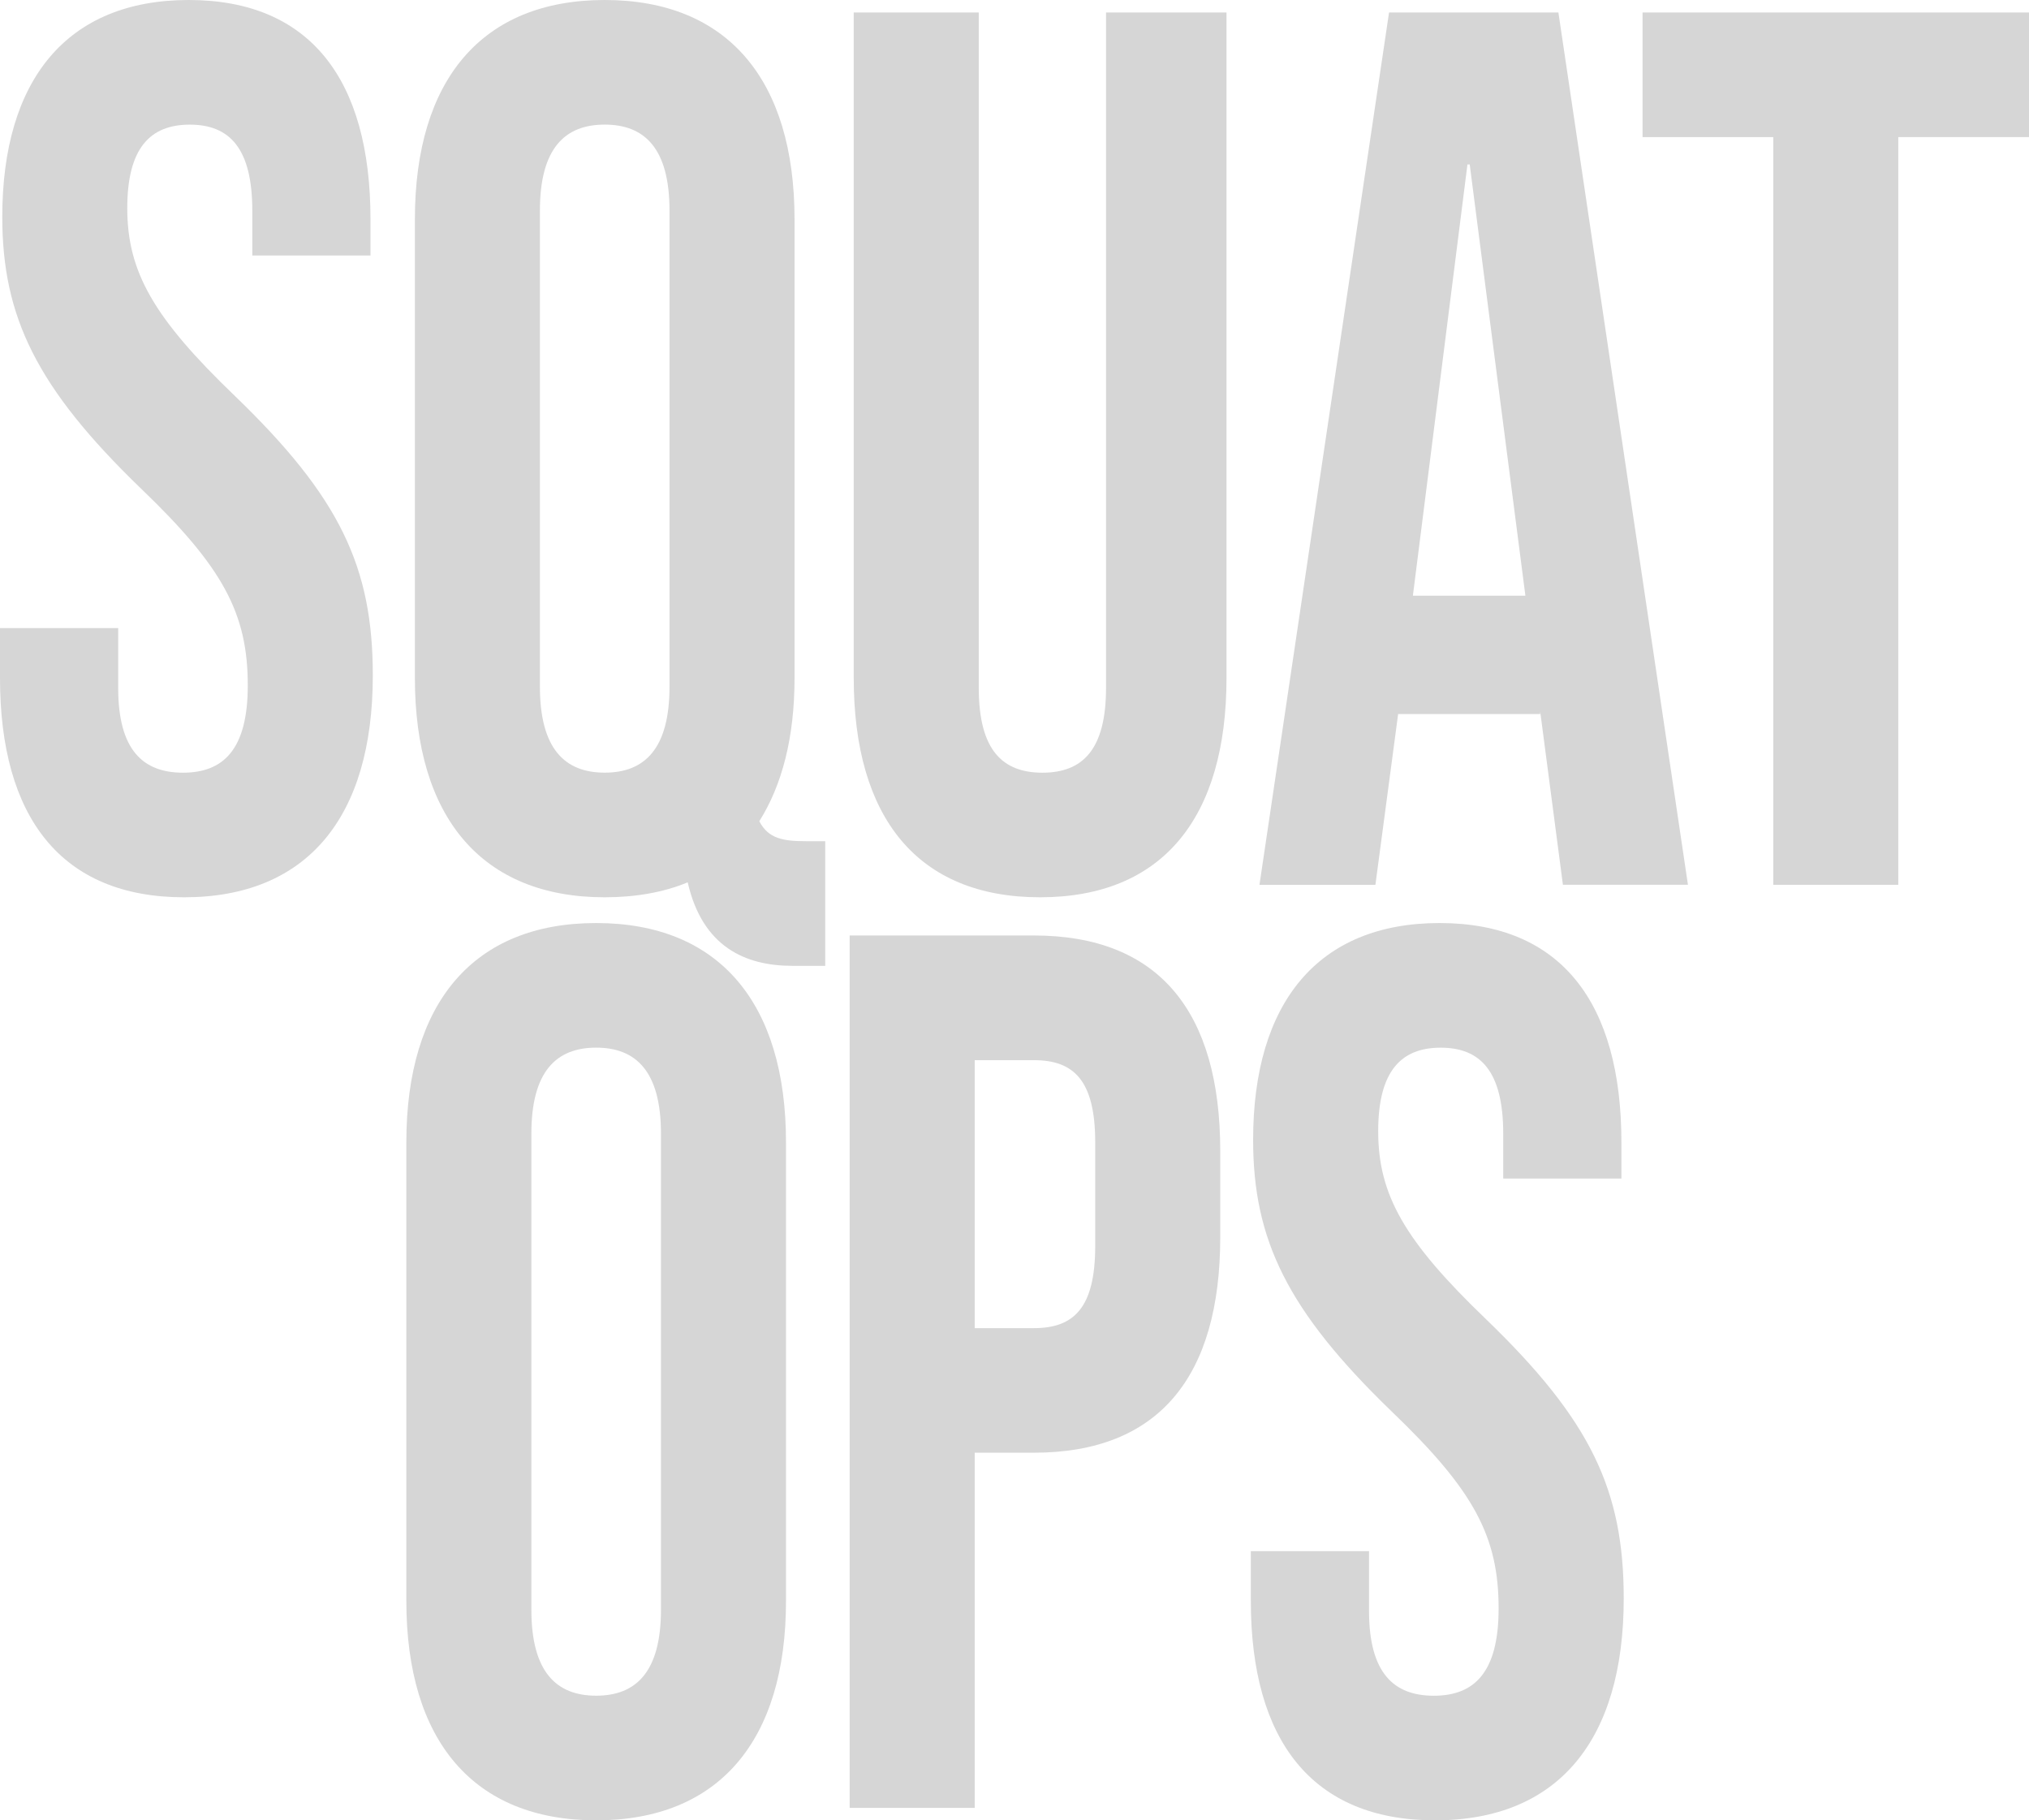
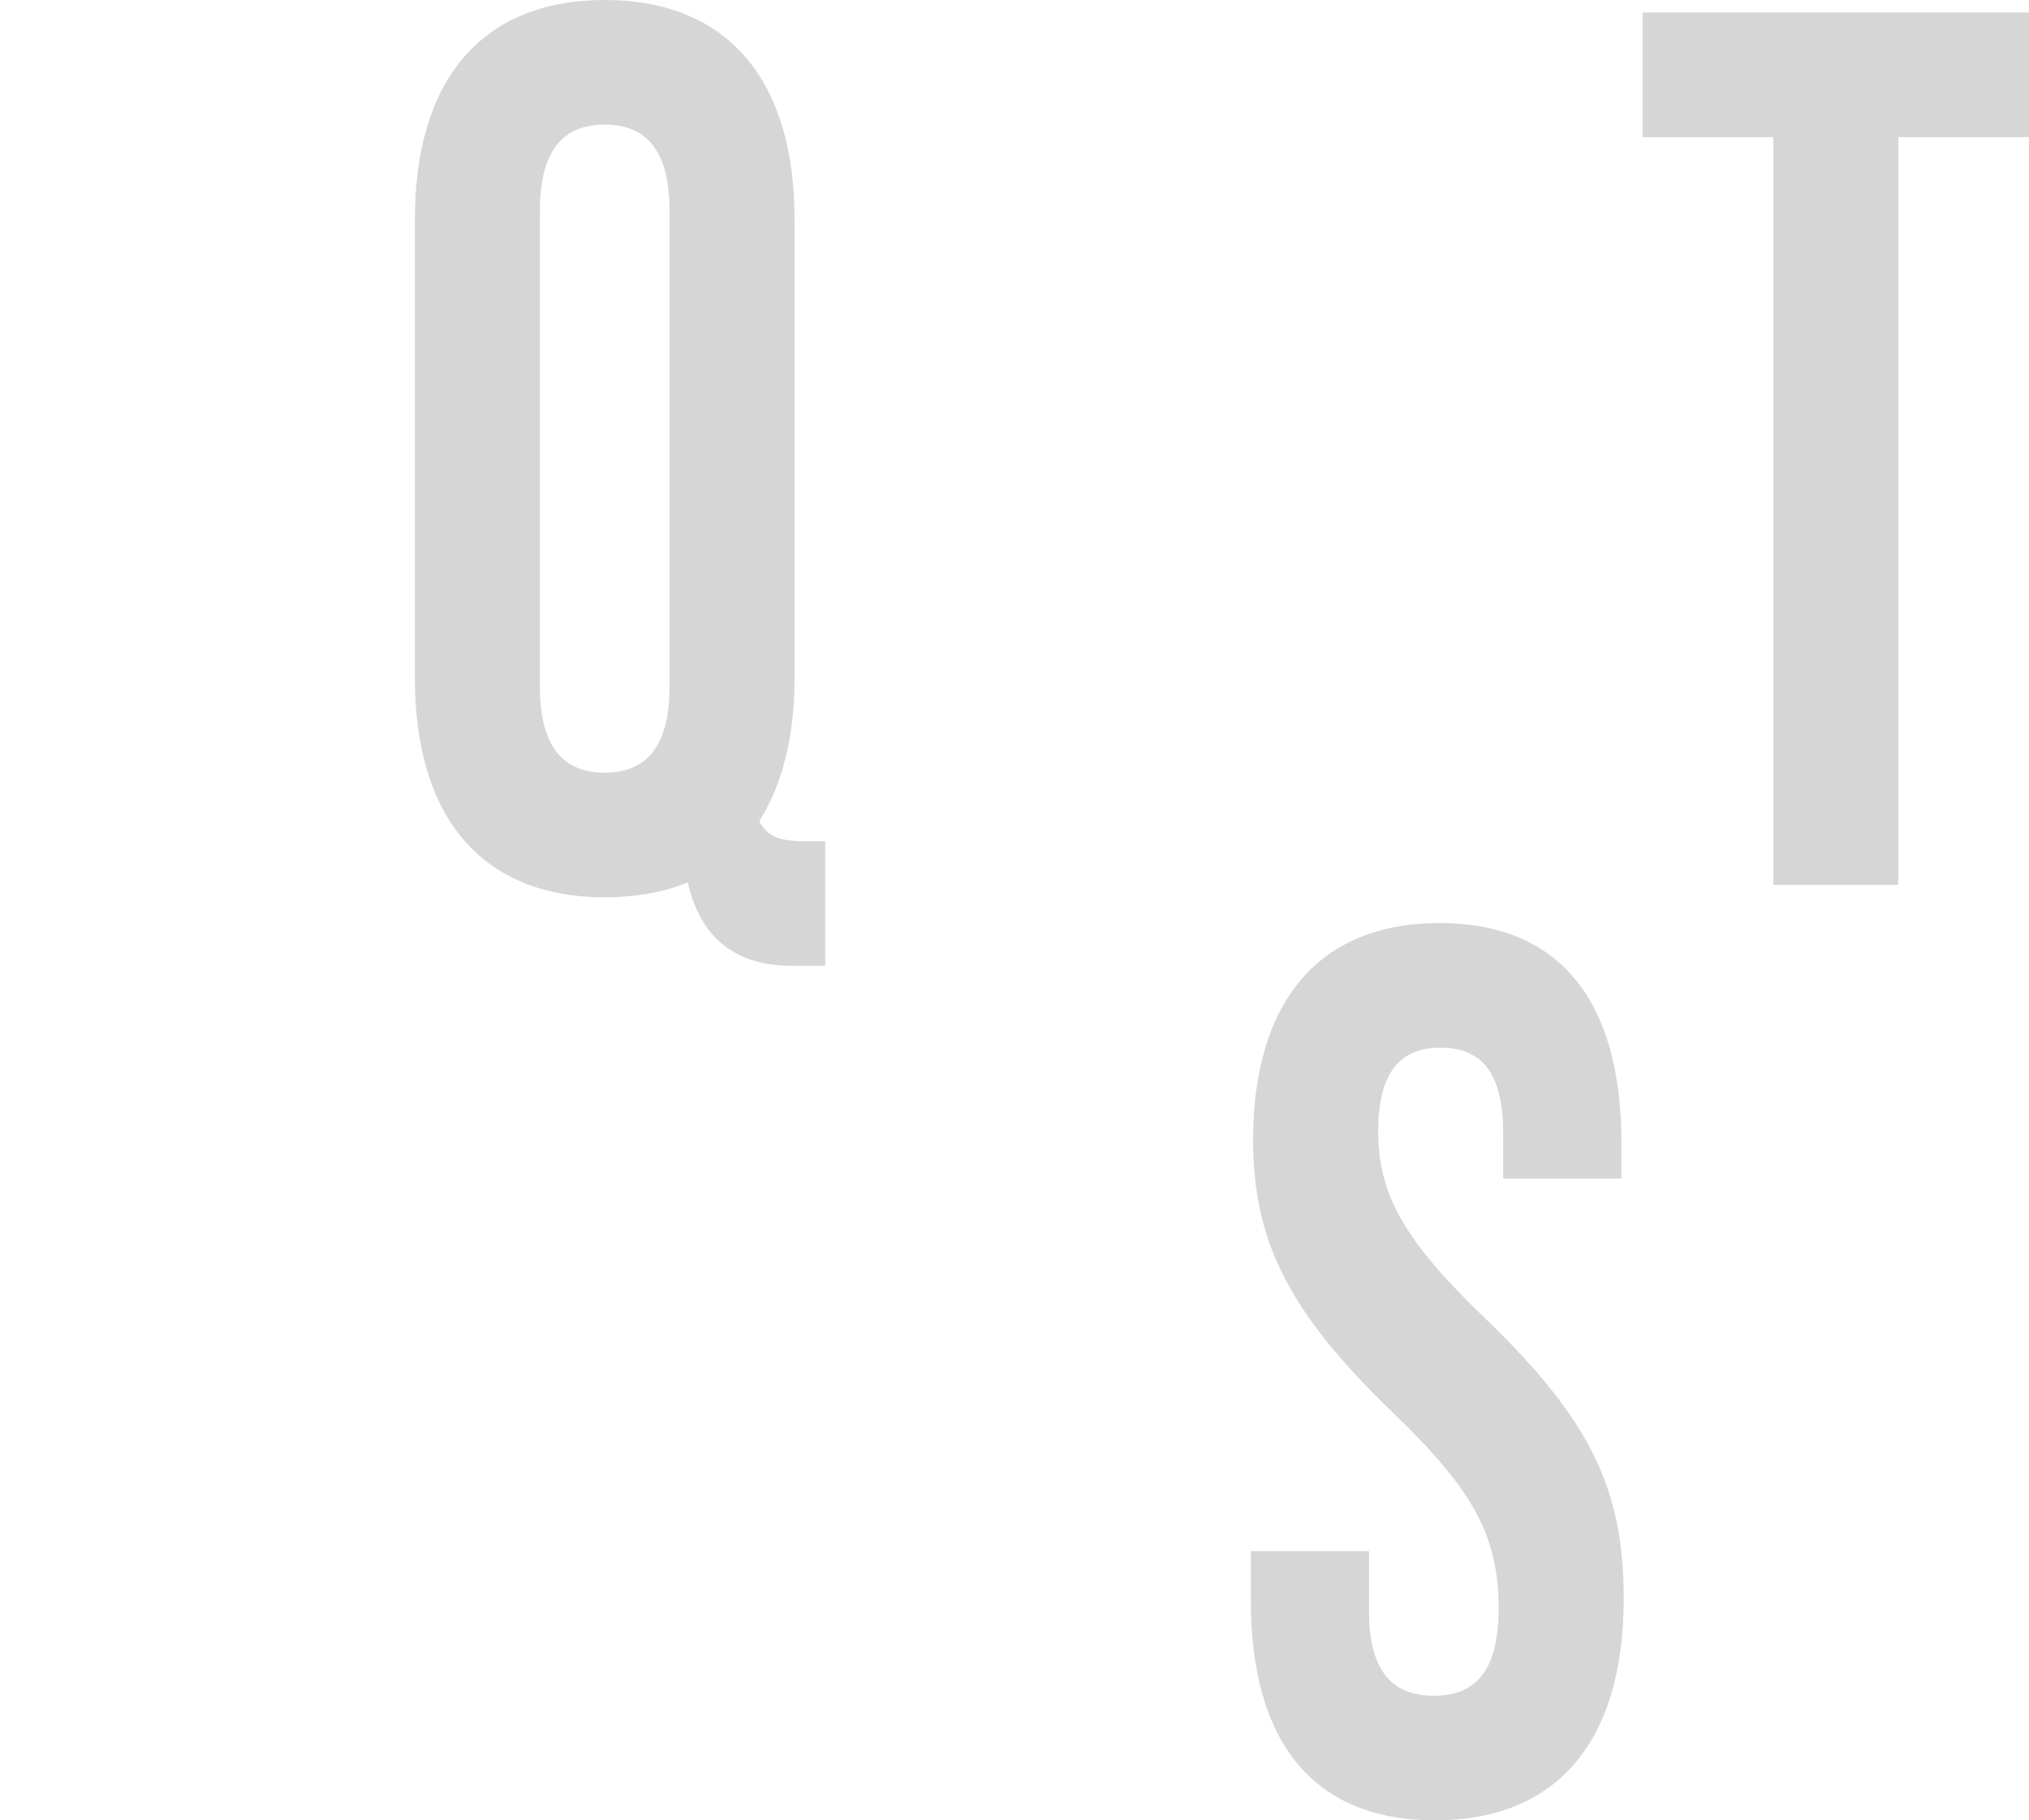
<svg xmlns="http://www.w3.org/2000/svg" id="SquatOps_logo" data-name="SquatOps_logo" viewBox="0 0 489.44 439.01">
  <defs>
    <style>
      .cls-1 {
        fill: #d6d6d6;
      }
    </style>
  </defs>
  <g id="SquatOps_logo" data-name="SquatOps_logo">
-     <path class="cls-1" d="m44.42,216.4c29.61,0,45.51-19.24,45.51-53.5,0-26.15-7.95-42.98-33.18-67.32-19.74-18.93-26.05-30.06-26.05-45.38,0-14.43,5.48-20.14,15.08-20.14s15.08,5.71,15.08,20.74v10.82h28.51v-8.72C89.38,19.24,74.85,0,45.51,0S.55,19.24.55,52.3c0,24.04,8.23,41.18,33.45,65.52,19.74,18.93,25.77,30.06,25.77,47.49,0,15.63-6.03,21.04-15.63,21.04s-15.63-5.41-15.63-20.44v-14.43H0v12.02c0,33.66,14.81,52.9,44.42,52.9Z" />
    <path class="cls-1" d="m191.11,232.93h7.95v-30.06h-4.66c-5.48,0-9.05-.6-11.24-4.81,5.48-8.72,8.5-20.14,8.5-34.56V52.9c0-33.66-16.18-52.9-45.79-52.9s-45.79,19.24-45.79,52.9v110.6c0,33.66,16.18,52.9,45.79,52.9,7.4,0,14.26-1.2,20.02-3.61,3.56,15.63,13.98,20.14,25.22,20.14Zm-45.24-46.59c-9.6,0-15.63-5.71-15.63-20.74V50.79c0-15.03,6.03-20.74,15.63-20.74s15.63,5.71,15.63,20.74v114.81c0,15.03-6.03,20.74-15.63,20.74Z" />
-     <path class="cls-1" d="m250.89,216.4c29.61,0,44.97-19.24,44.97-52.9V3.01h-29.06v162.9c0,15.03-5.76,20.44-15.35,20.44s-15.35-5.41-15.35-20.44V3.01h-30.16v160.49c0,33.66,15.35,52.9,44.97,52.9Z" />
-     <path class="cls-1" d="m303.81,213.39h27.97l5.48-41.18h34.27v-.6l5.48,41.78h30.16L375.92,3.01h-40.85l-31.26,210.39Zm37.01-69.73l13.16-103.99h.55l13.43,103.99h-27.14Z" />
    <path class="cls-1" d="m427.75,213.39h30.16V33.06h31.53V3.01h-93.22v30.06h31.53v180.33Z" />
-     <path class="cls-1" d="m143.81,439.01c29.61,0,45.79-19.24,45.79-52.9v-110.6c0-33.66-16.18-52.9-45.79-52.9s-45.79,19.24-45.79,52.9v110.6c0,33.66,16.18,52.9,45.79,52.9Zm0-30.06c-9.6,0-15.63-5.71-15.63-20.74v-114.81c0-15.03,6.03-20.74,15.63-20.74s15.63,5.71,15.63,20.74v114.81c0,15.03-6.03,20.74-15.63,20.74Z" />
-     <path class="cls-1" d="m204.96,436.01h30.16v-85.66h14.26c30.16,0,44.97-18.33,44.97-52v-20.74c0-33.66-14.81-52-44.97-52h-44.42v210.39Zm30.16-115.71v-64.62h14.26c9.6,0,14.81,4.81,14.81,19.84v24.95c0,15.03-5.21,19.84-14.81,19.84h-14.26Z" />
    <path class="cls-1" d="m346.17,439.01c29.61,0,45.51-19.24,45.51-53.5,0-26.15-7.95-42.98-33.18-67.32-19.74-18.93-26.05-30.06-26.05-45.38,0-14.43,5.48-20.14,15.08-20.14s15.08,5.71,15.08,20.74v10.82h28.51v-8.72c0-33.66-14.53-52.9-43.87-52.9s-44.97,19.24-44.97,52.3c0,24.04,8.23,41.18,33.45,65.52,19.74,18.93,25.77,30.06,25.77,47.49,0,15.63-6.03,21.04-15.63,21.04s-15.63-5.41-15.63-20.44v-14.43h-28.51v12.02c0,33.66,14.81,52.9,44.42,52.9Z" />
  </g>
</svg>